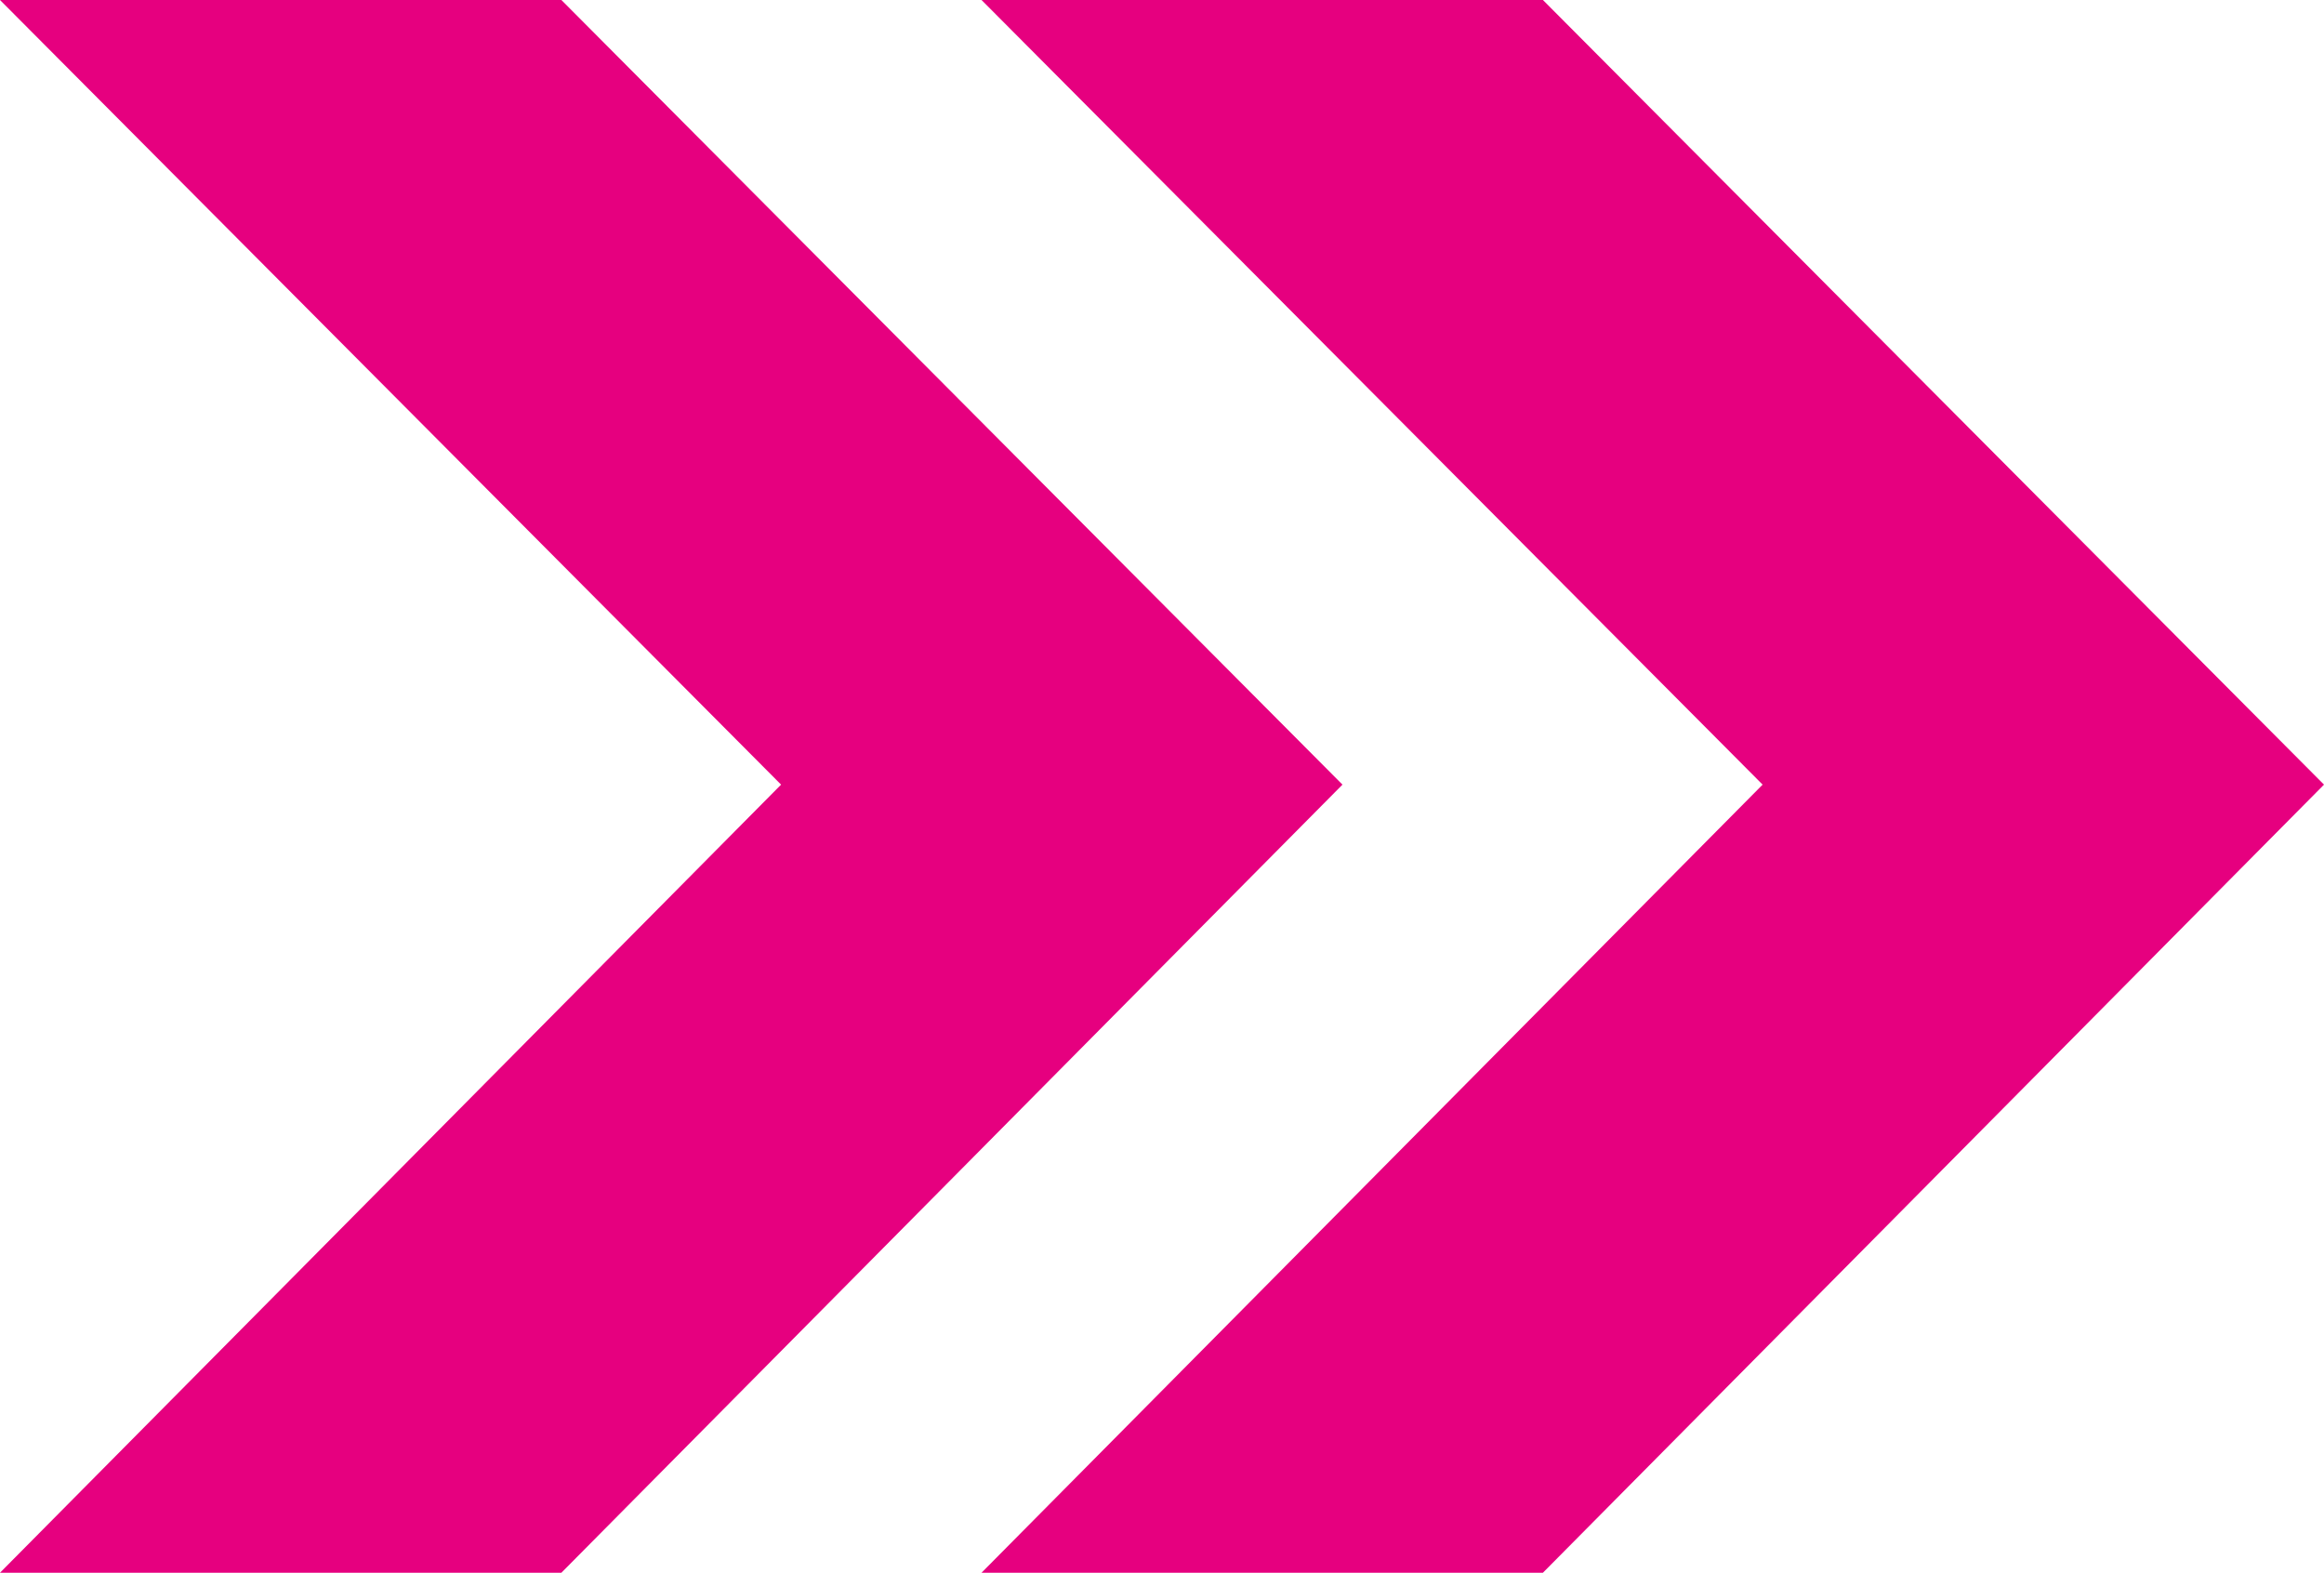
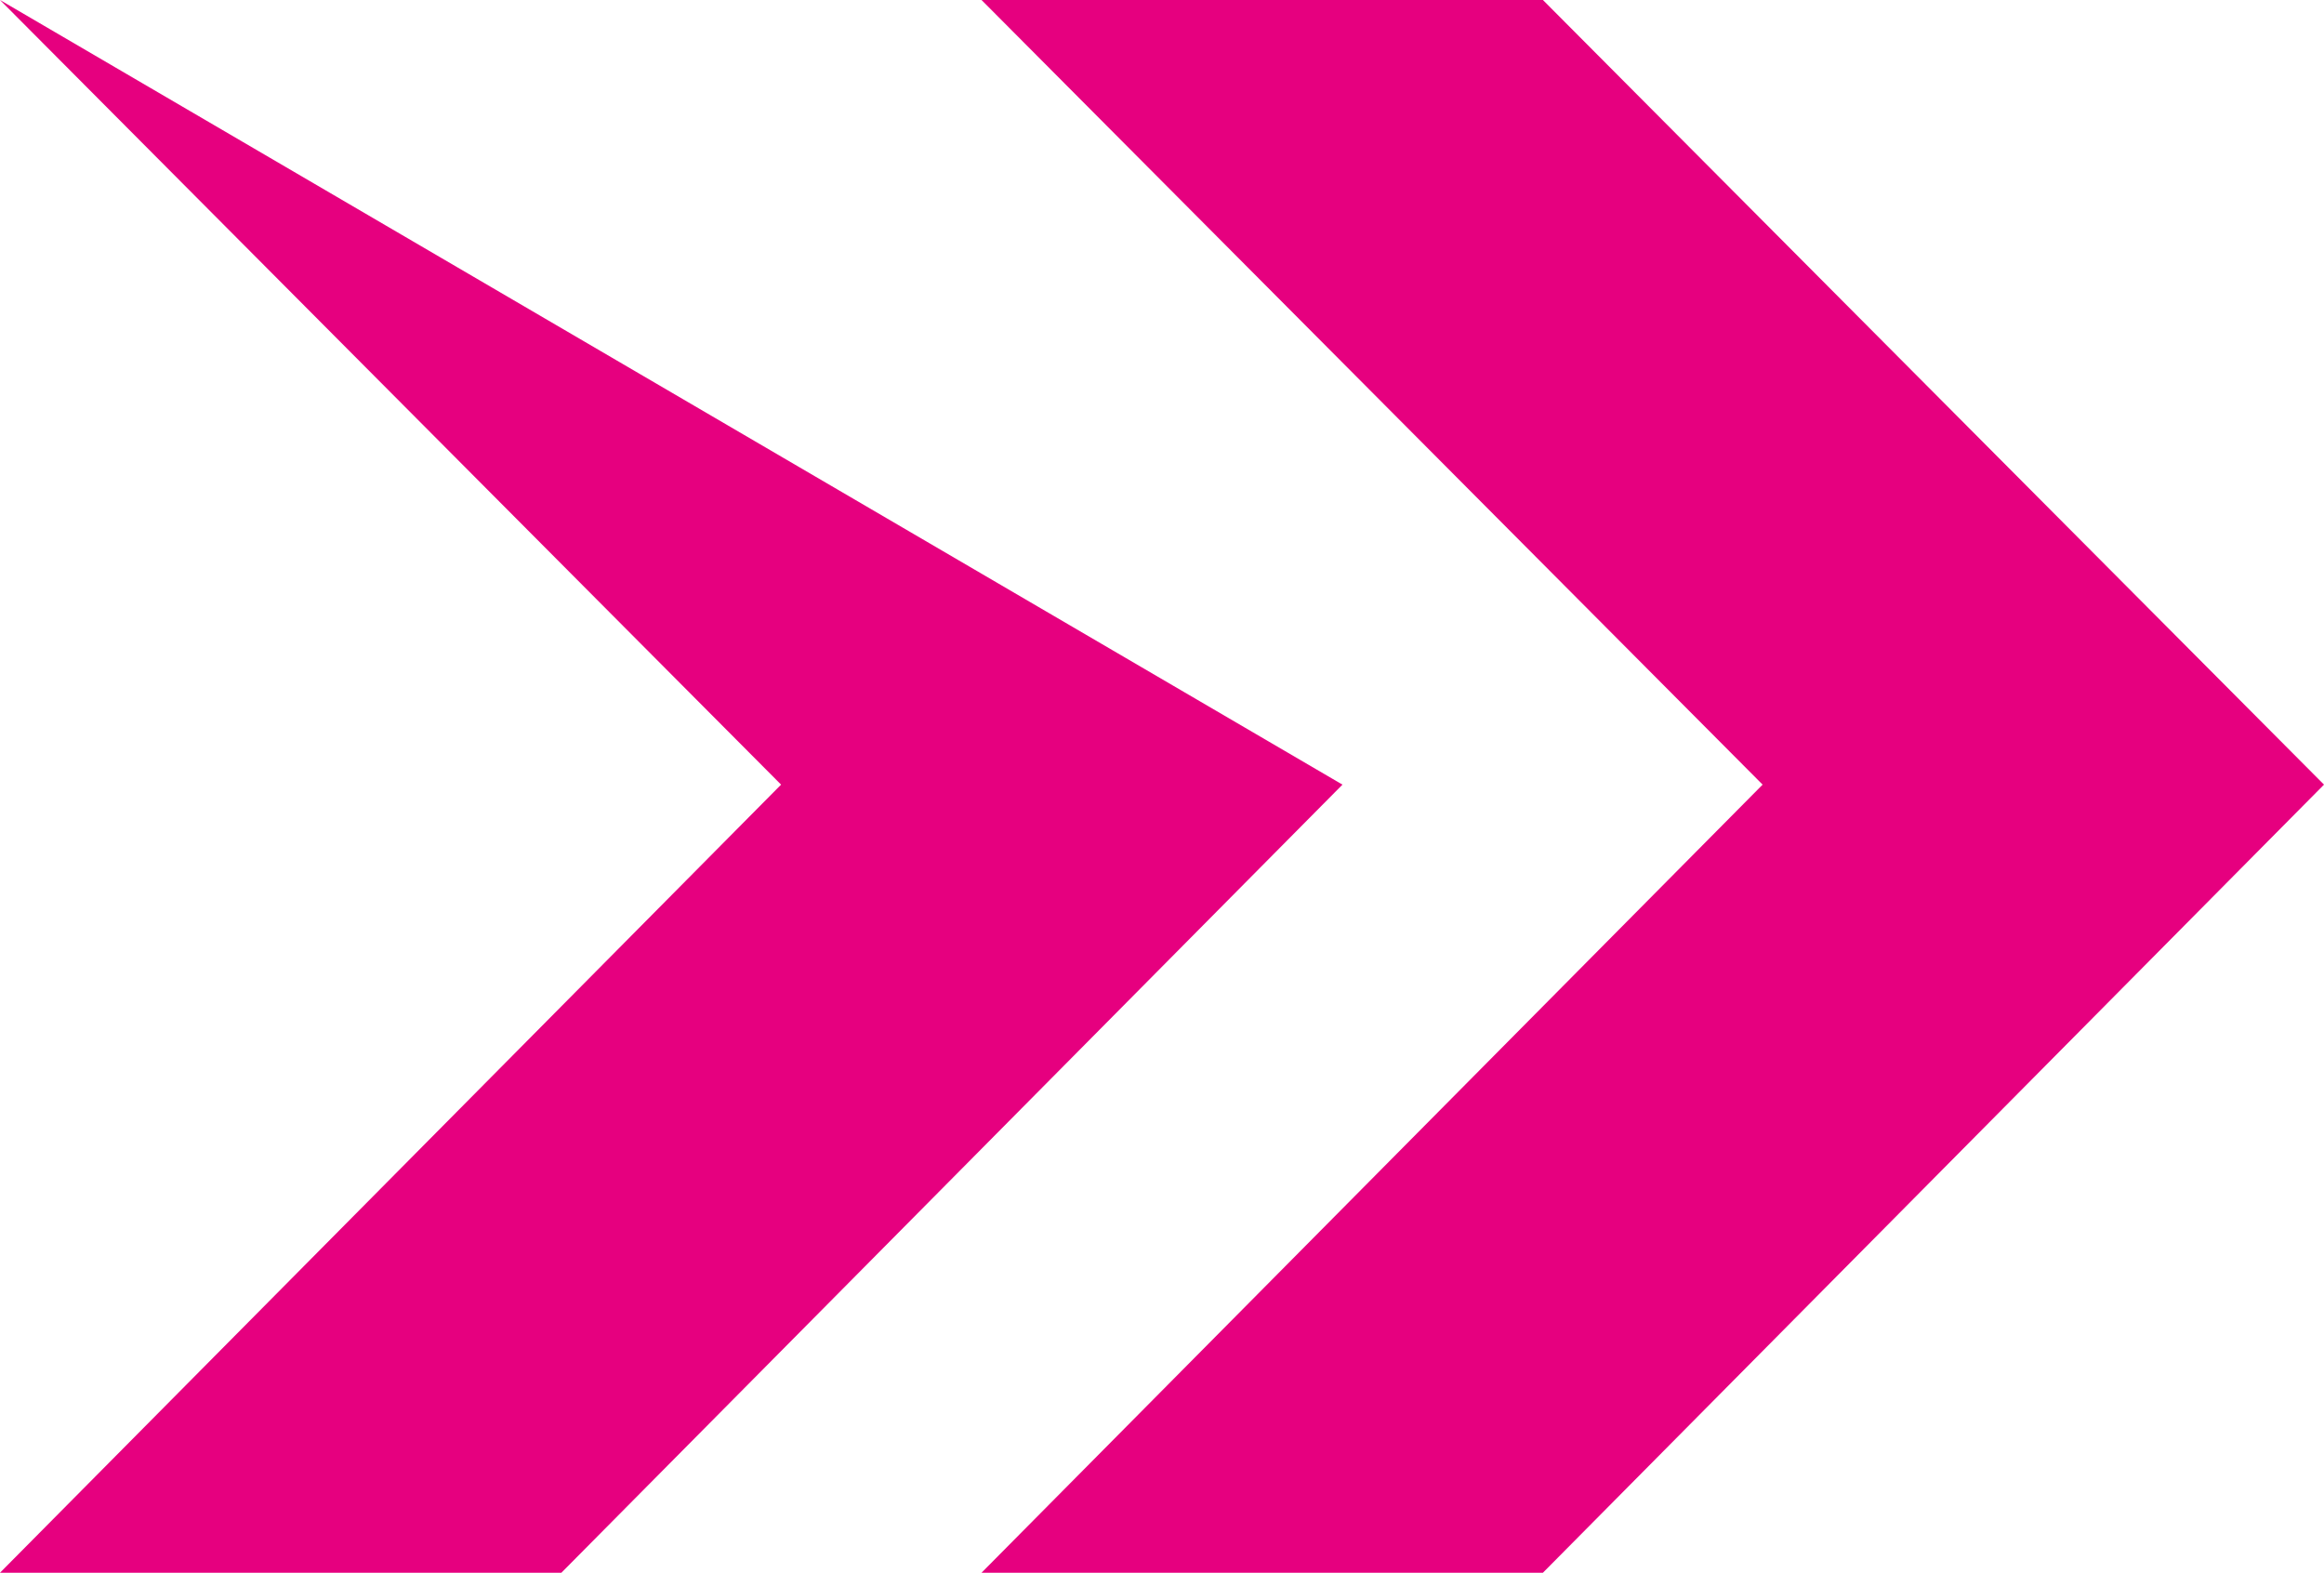
<svg xmlns="http://www.w3.org/2000/svg" width="79.847" height="54.031" viewBox="0 0 79.847 54.031">
  <defs>
    <style>.a{fill:#e6007f;}</style>
  </defs>
  <g transform="translate(-54)">
    <g transform="translate(0 0)">
-       <path class="a" d="M.12,54.687,26.956,27.612.12.656H19.408L46.244,27.612,19.408,54.687Zm33.723,0L60.679,27.612,33.843.656H53.131L79.967,27.612,53.131,54.687Z" transform="translate(53.88 -0.656)" />
+       <path class="a" d="M.12,54.687,26.956,27.612.12.656L46.244,27.612,19.408,54.687Zm33.723,0L60.679,27.612,33.843.656H53.131L79.967,27.612,53.131,54.687Z" transform="translate(53.88 -0.656)" />
    </g>
  </g>
</svg>